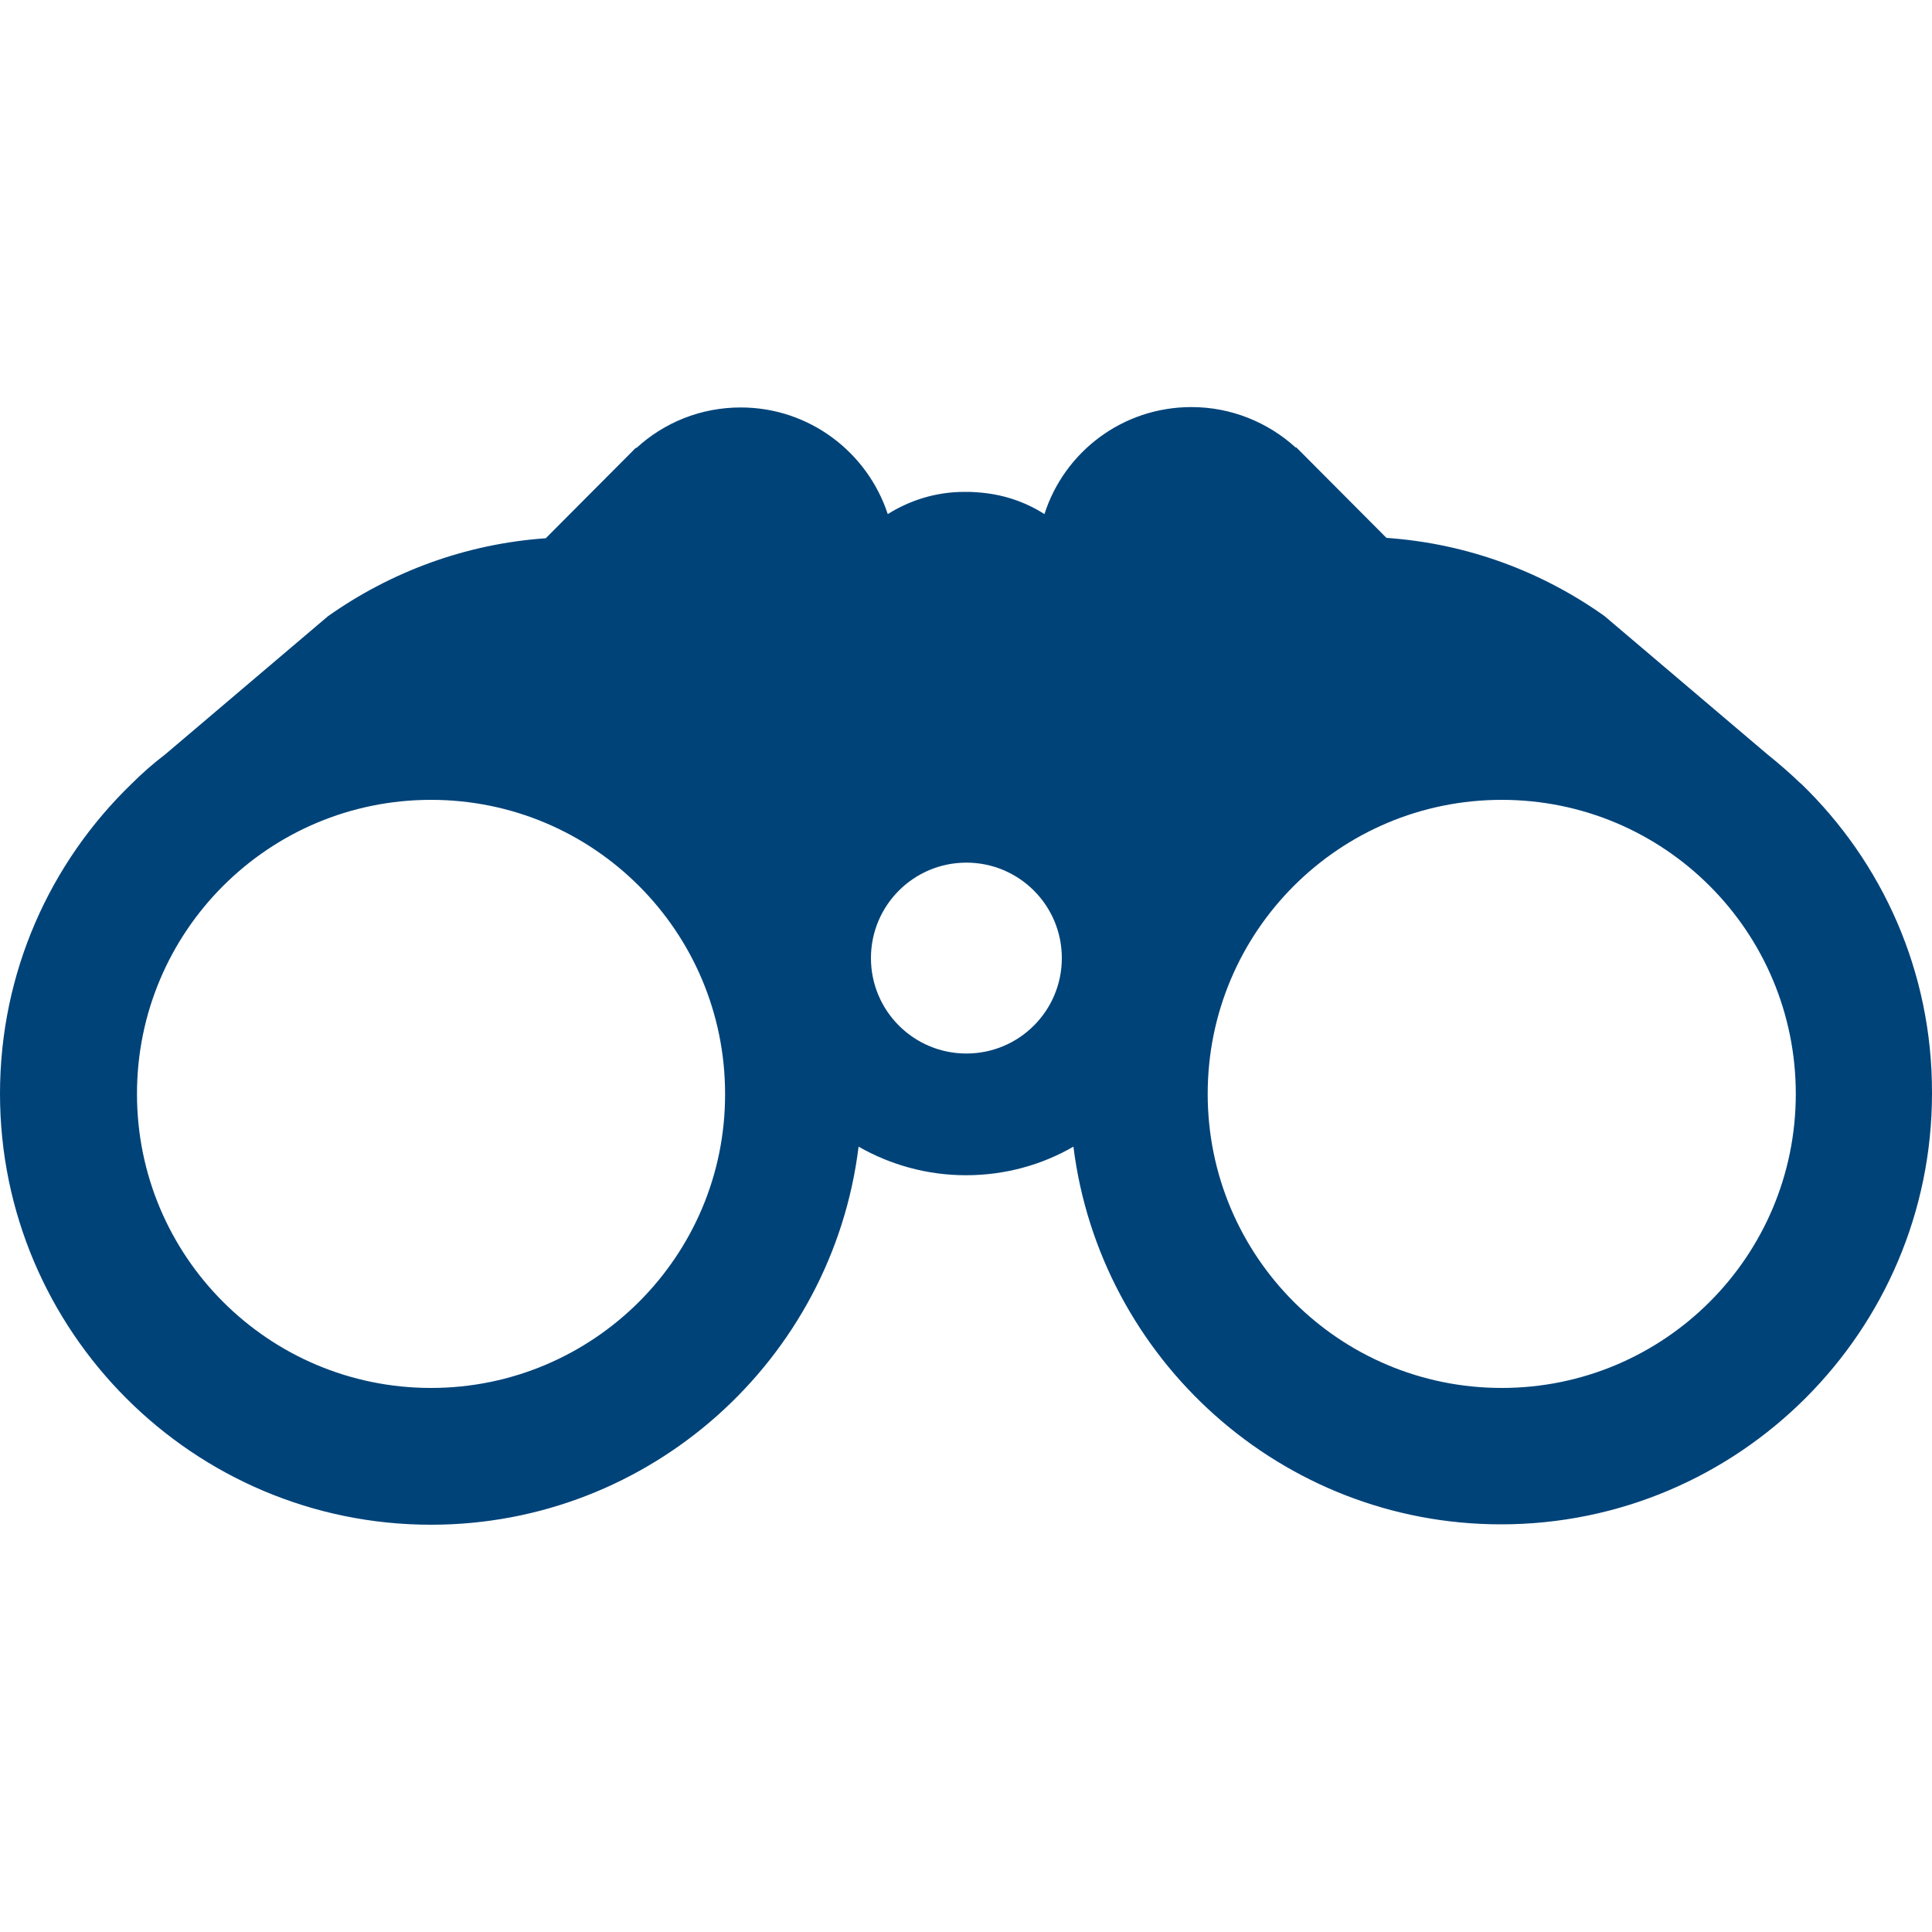
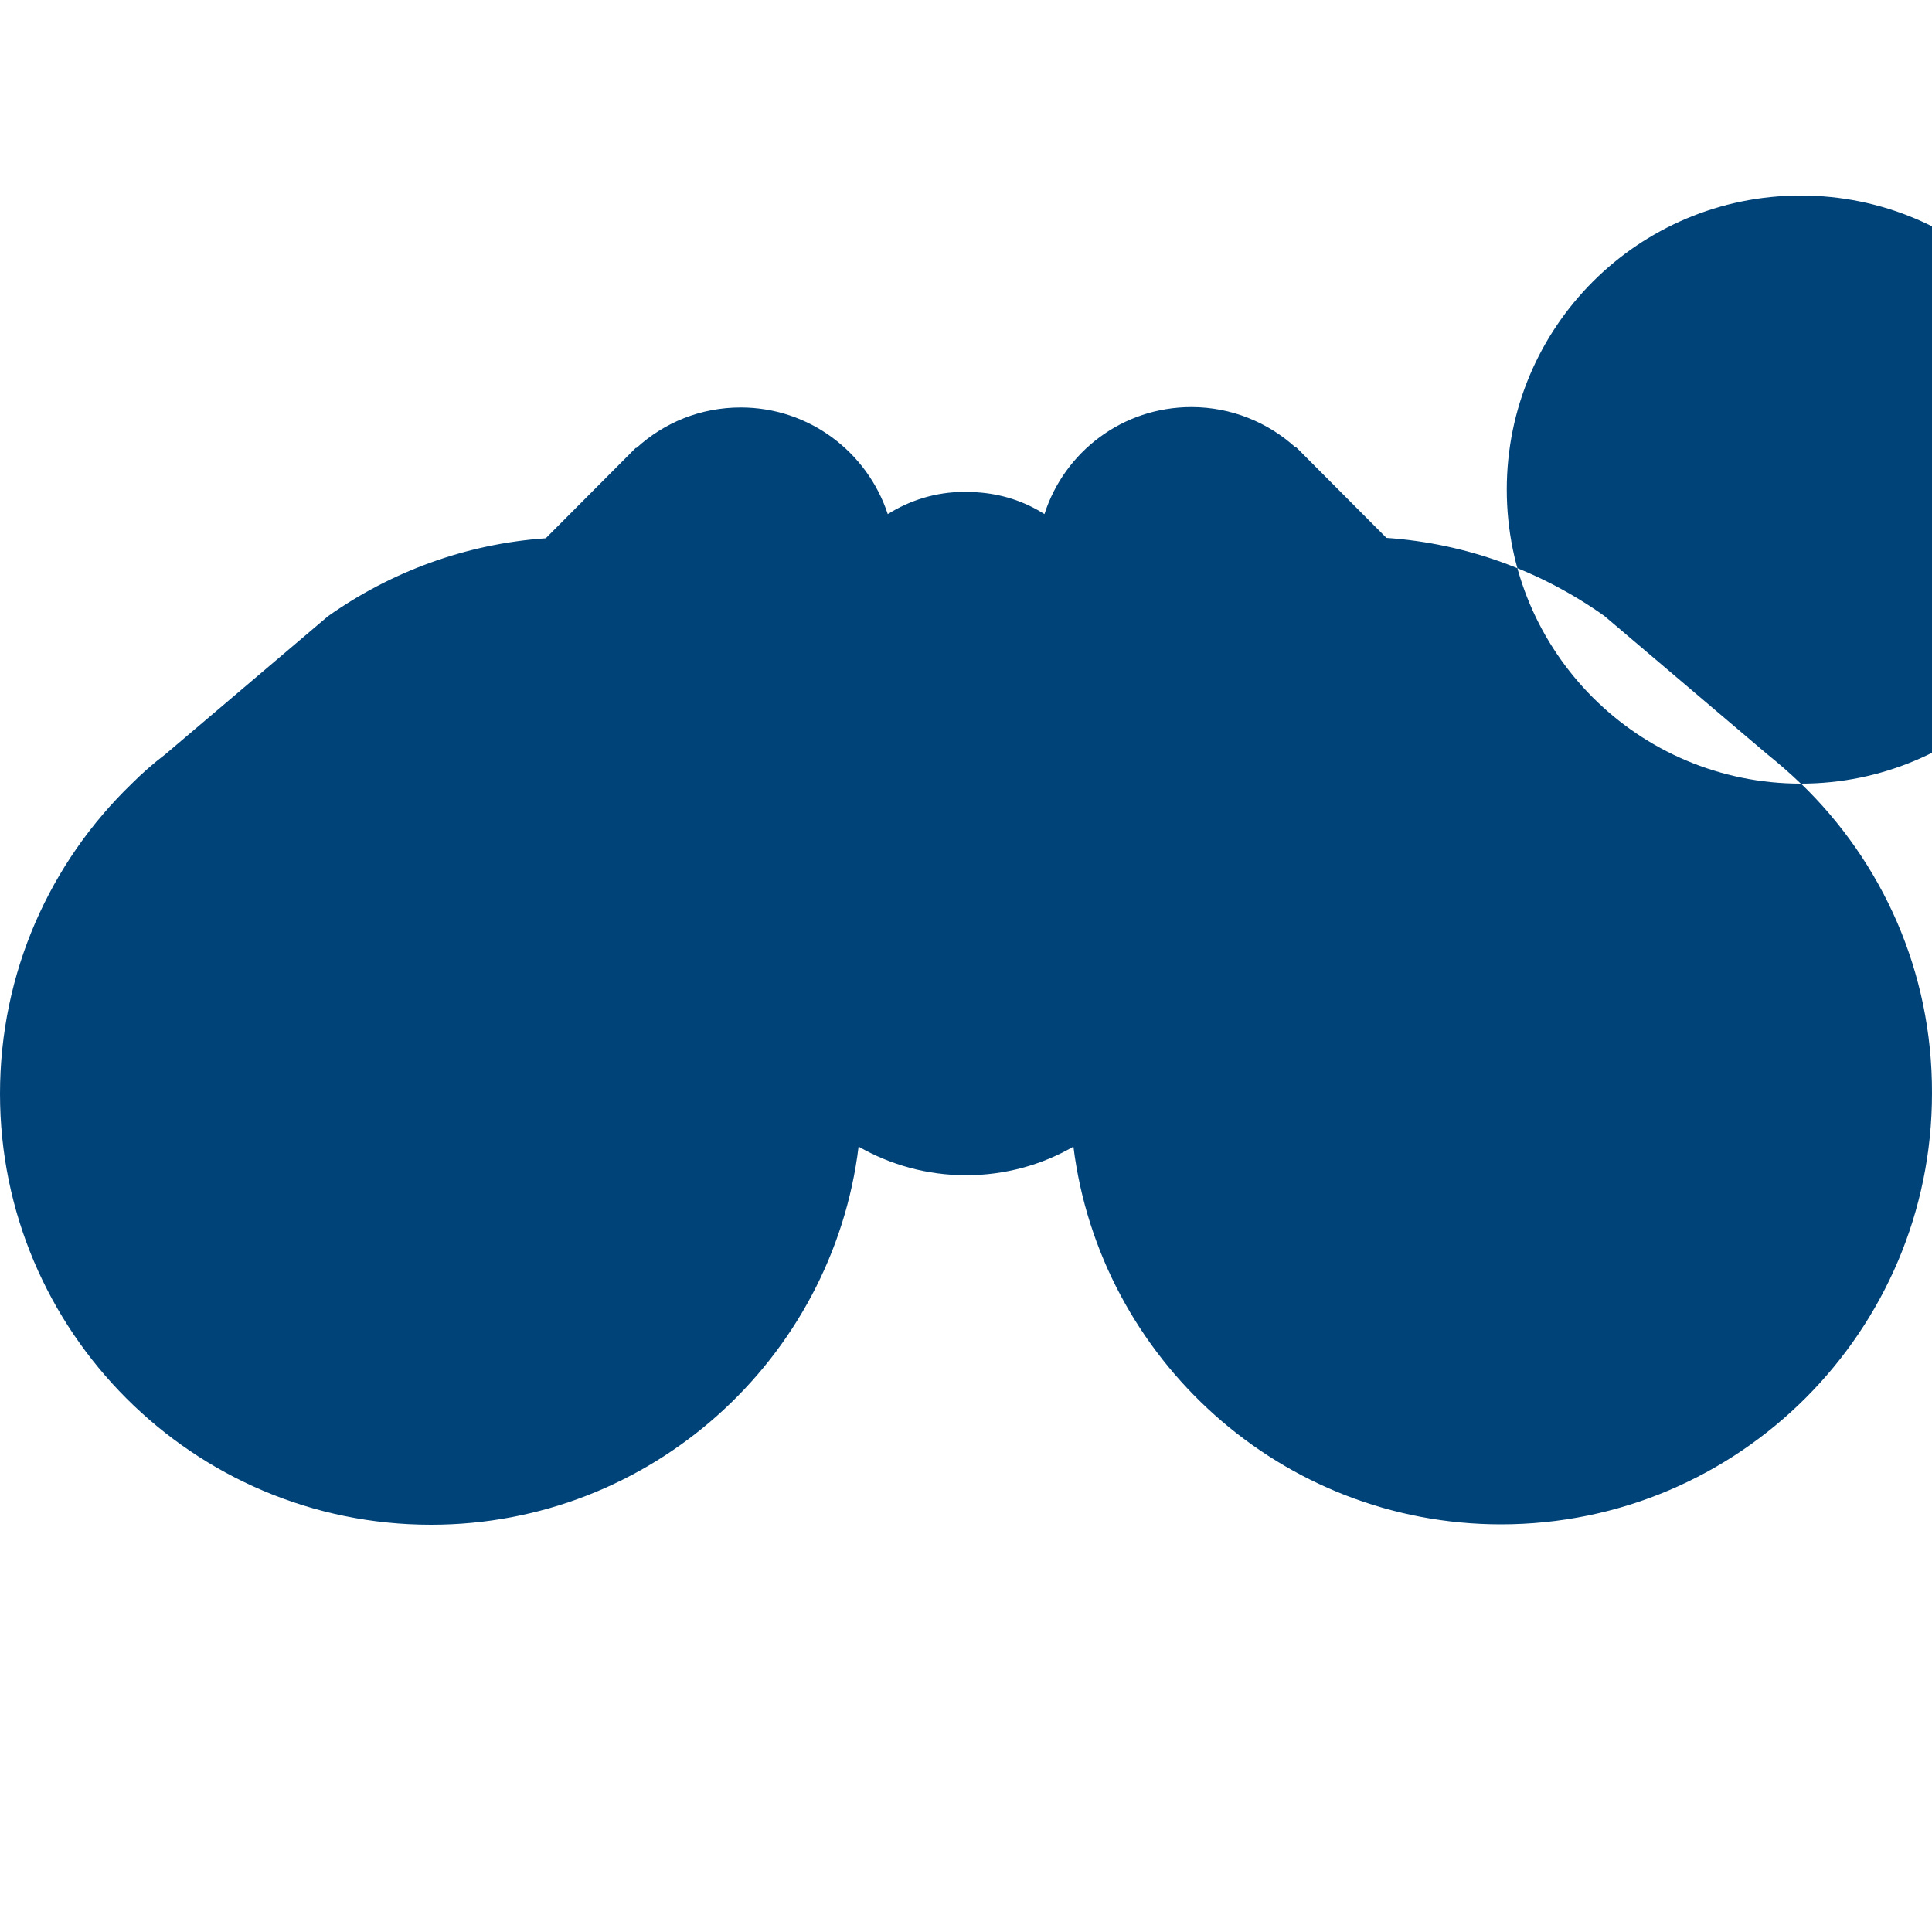
<svg xmlns="http://www.w3.org/2000/svg" id="Ebene_1" data-name="Ebene 1" viewBox="0 0 100 100">
  <defs>
    <style>
      .cls-1 {
        fill: #004379;
        stroke-width: 0px;
      }
    </style>
  </defs>
-   <path class="cls-1" d="m93.21,40.56c-.55-.53-1.15-1.05-1.76-1.54l-8.41-7.14c-3.24-2.3-7.1-3.75-11.28-4.04l.45.45-5.11-5.13h-.04c-1.42-1.29-3.32-2.09-5.39-2.09-3.57,0-6.58,2.32-7.61,5.54-1.03-.66-2.22-1.05-3.51-1.13-.21-.02-.43-.02-.64-.02-1.46,0-2.81.43-3.96,1.15-1.05-3.2-4.06-5.52-7.61-5.52-2.07,0-3.96.78-5.39,2.09h-.04l-5.11,5.13.45-.45c-4.18.29-8.06,1.76-11.28,4.04l-8.41,7.14c-.62.47-1.21.99-1.76,1.54C2.6,44.64,0,50.32,0,56.61c0,12.31,10.01,22.31,22.31,22.31,11.36,0,20.78-8.55,22.13-19.57,1.64.94,3.55,1.48,5.56,1.48s3.92-.53,5.56-1.48c1.37,10.99,10.77,19.55,22.13,19.55,12.31,0,22.31-10.01,22.31-22.31.02-6.3-2.58-11.98-6.79-16.04h0Zm-70.9,31.28c-8.41,0-15.22-6.81-15.22-15.22s6.81-15.22,15.22-15.22,15.22,6.81,15.22,15.22c.02,8.39-6.81,15.22-15.22,15.22h0Zm27.71-17.31c-2.73,0-4.94-2.21-4.94-4.94s2.21-4.94,4.94-4.94,4.94,2.21,4.94,4.94-2.21,4.94-4.94,4.94h0Zm27.71,17.31c-8.41,0-15.22-6.81-15.22-15.22s6.81-15.22,15.22-15.22,15.22,6.81,15.22,15.22-6.81,15.22-15.22,15.22h0Zm0,0" />
+   <path class="cls-1" d="m93.21,40.56c-.55-.53-1.15-1.05-1.76-1.54l-8.41-7.14c-3.24-2.3-7.1-3.75-11.28-4.04l.45.45-5.11-5.13h-.04c-1.42-1.29-3.32-2.09-5.39-2.09-3.57,0-6.58,2.32-7.61,5.54-1.03-.66-2.22-1.05-3.51-1.13-.21-.02-.43-.02-.64-.02-1.46,0-2.81.43-3.96,1.15-1.05-3.2-4.06-5.52-7.61-5.52-2.07,0-3.96.78-5.39,2.09h-.04l-5.11,5.13.45-.45c-4.18.29-8.06,1.76-11.28,4.04l-8.41,7.14c-.62.47-1.21.99-1.76,1.54C2.6,44.64,0,50.32,0,56.61c0,12.31,10.01,22.31,22.31,22.31,11.36,0,20.78-8.55,22.13-19.57,1.64.94,3.55,1.48,5.56,1.48s3.92-.53,5.56-1.48c1.37,10.99,10.77,19.55,22.13,19.55,12.31,0,22.31-10.01,22.31-22.31.02-6.3-2.58-11.98-6.79-16.04h0Zc-8.41,0-15.22-6.81-15.22-15.22s6.81-15.22,15.22-15.22,15.22,6.81,15.22,15.22c.02,8.39-6.81,15.22-15.22,15.22h0Zm27.71-17.31c-2.73,0-4.94-2.21-4.94-4.94s2.21-4.94,4.94-4.94,4.94,2.21,4.94,4.94-2.21,4.94-4.94,4.94h0Zm27.71,17.31c-8.41,0-15.22-6.81-15.22-15.22s6.81-15.22,15.22-15.22,15.22,6.81,15.22,15.22-6.81,15.22-15.22,15.22h0Zm0,0" />
</svg>